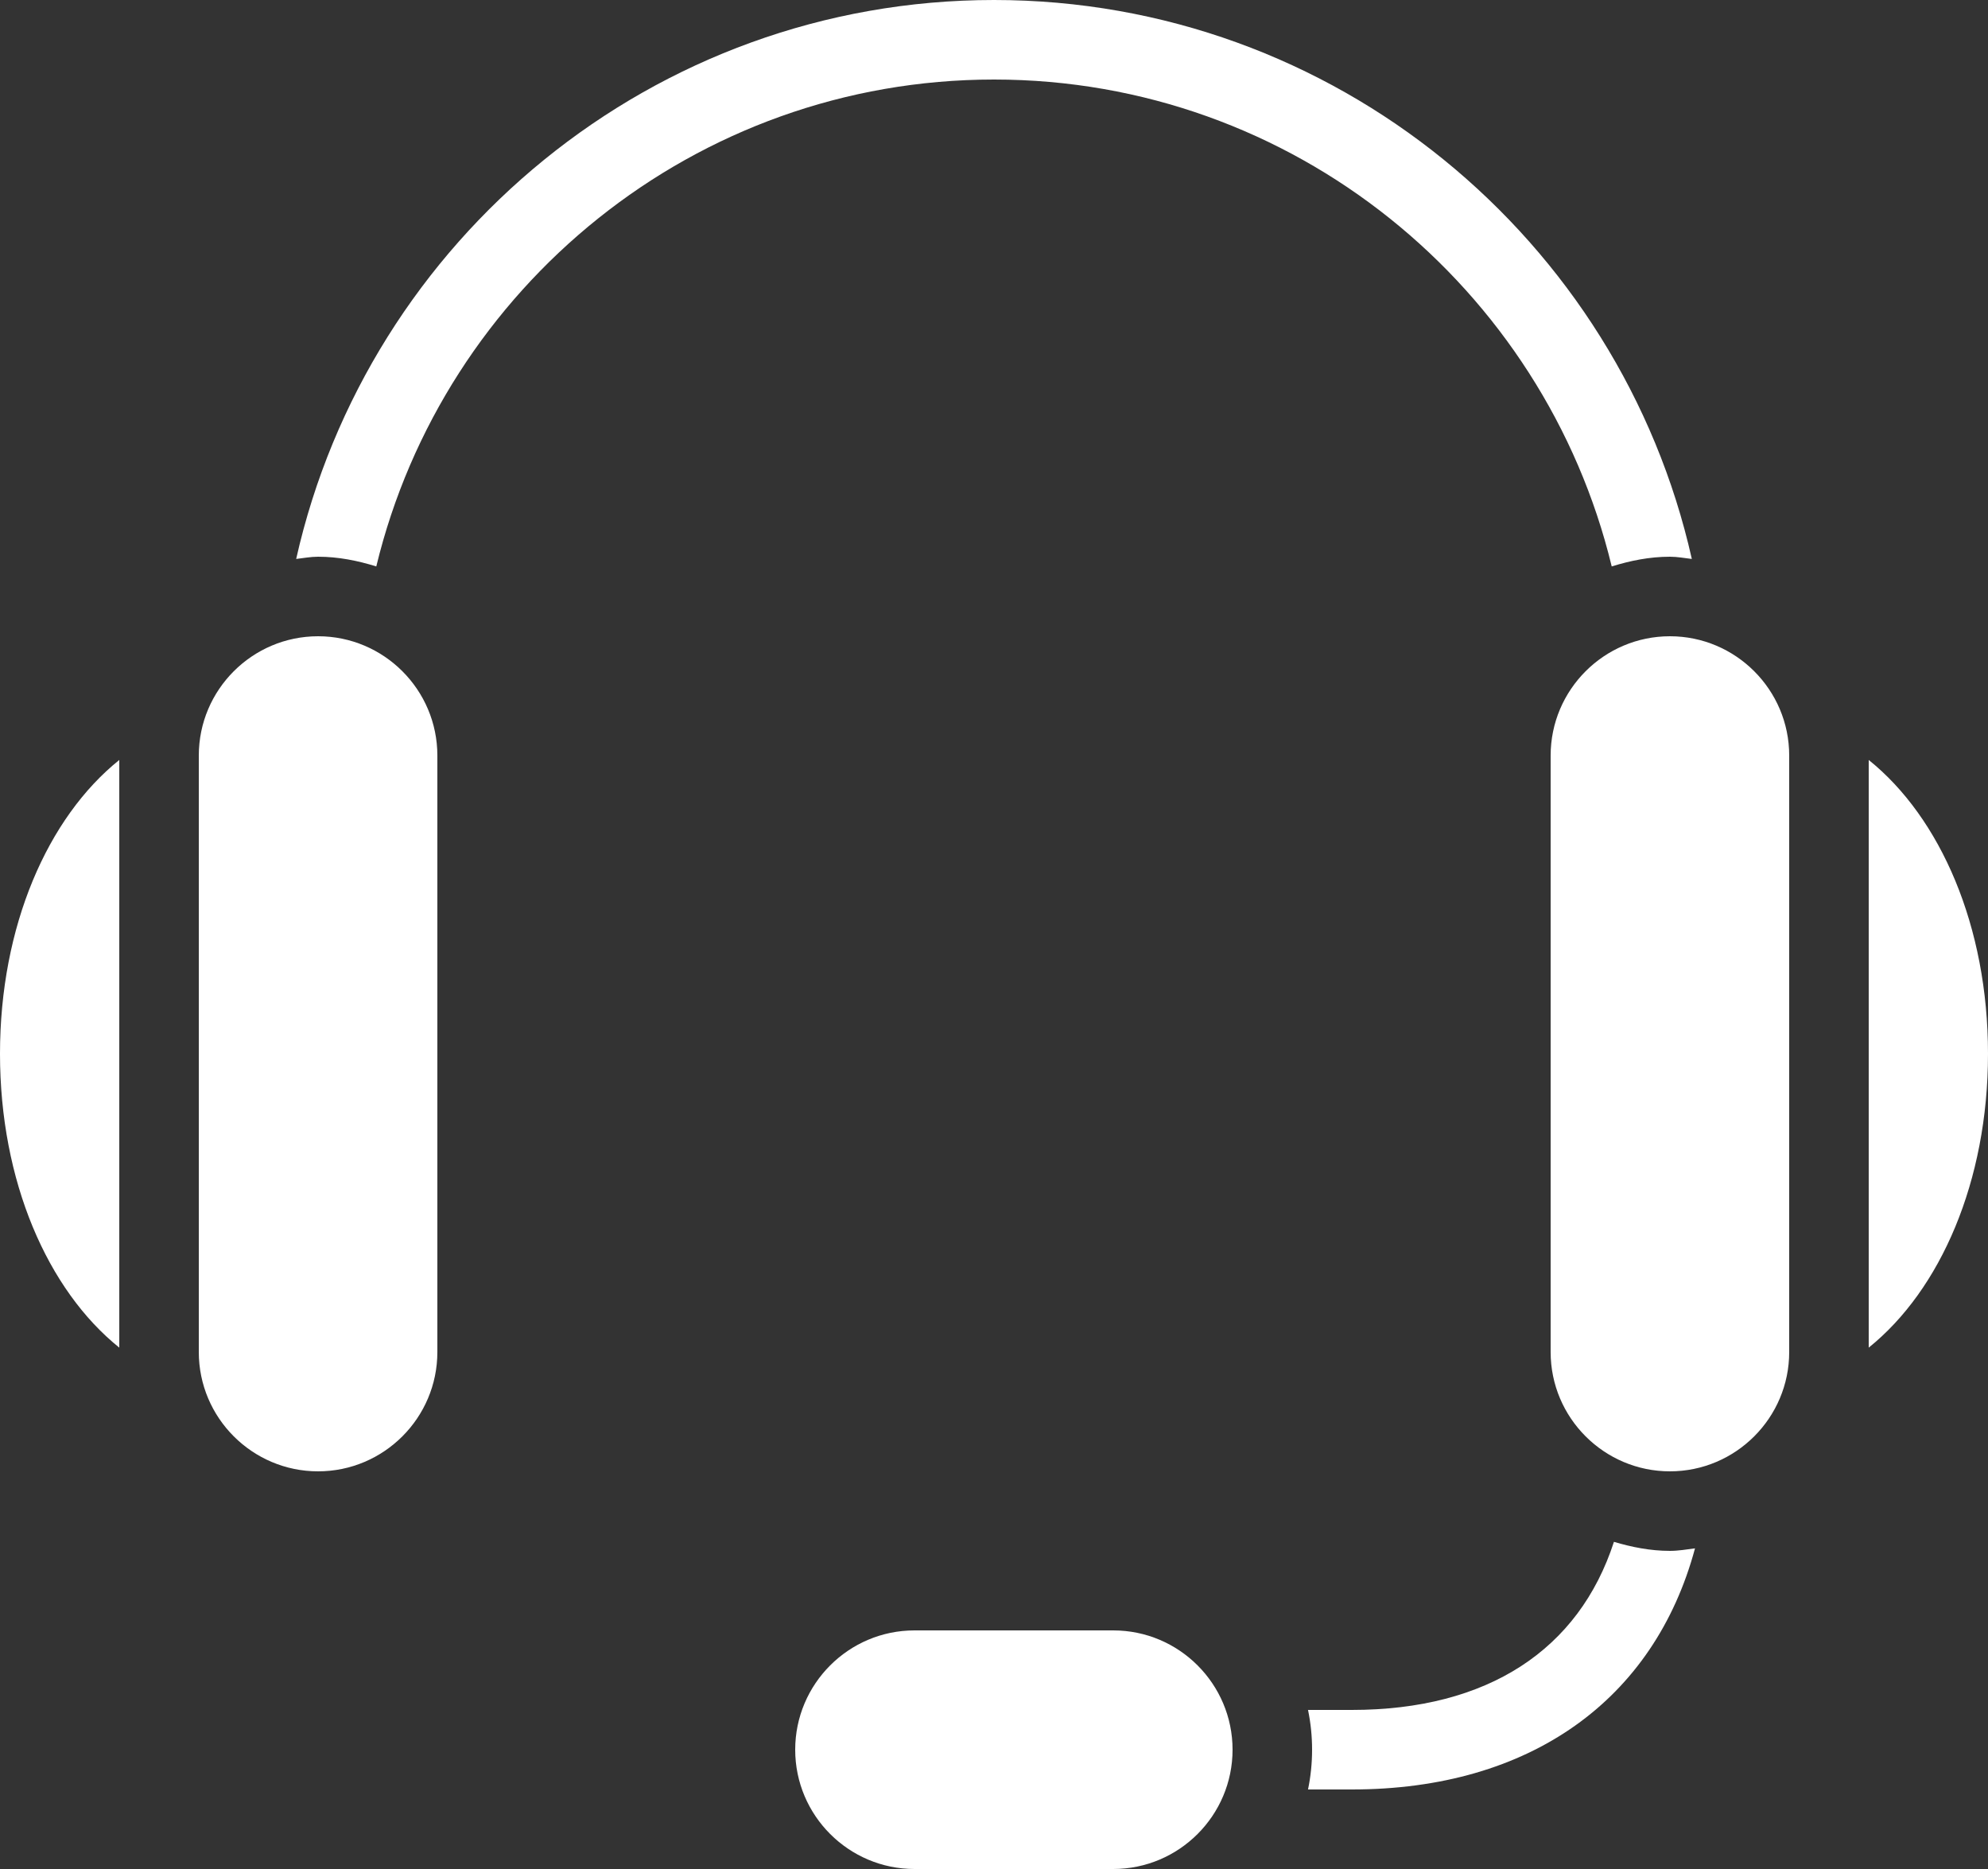
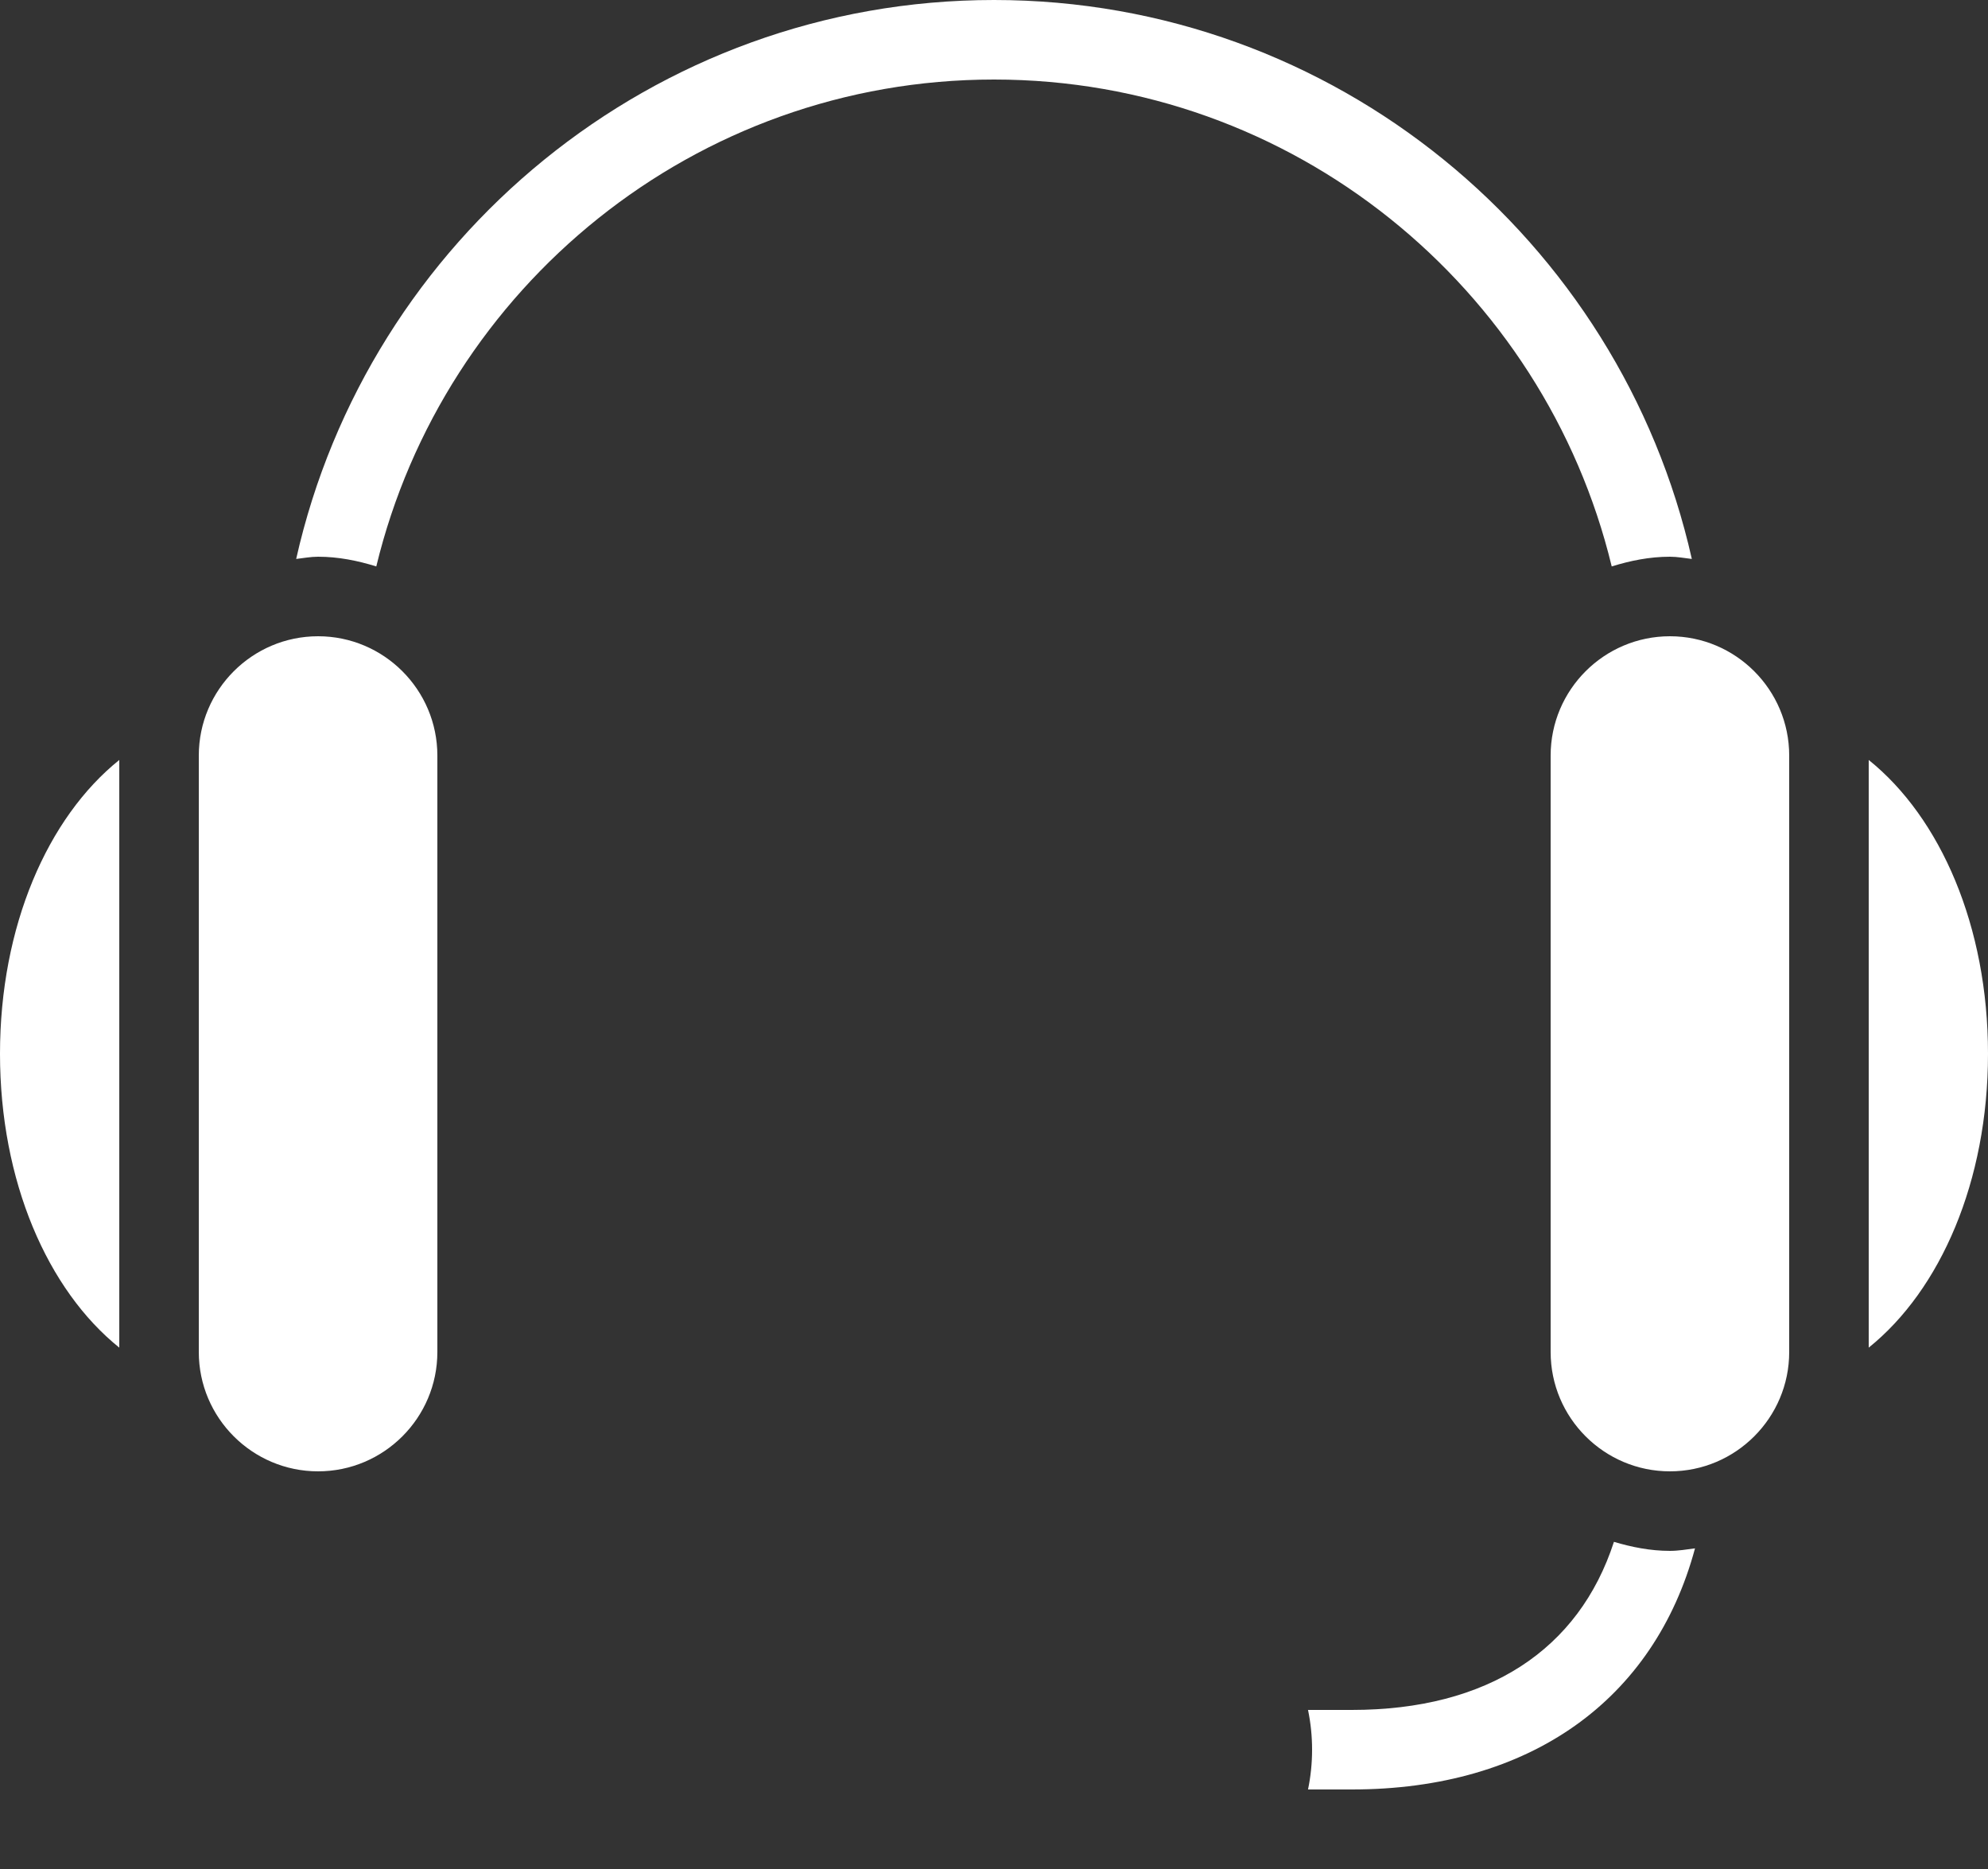
<svg xmlns="http://www.w3.org/2000/svg" fill="#ffffff" height="47" preserveAspectRatio="xMidYMid meet" version="1" viewBox="0.0 1.0 50.0 47.0" width="50" zoomAndPan="magnify">
  <rect x="0.0" y="1.0" width="50.0" height="47.0" fill="#333333" stroke="none" />
  <g id="change1_1">
    <path d="M47,20.111v14.778c1.805-1.451,3-4.184,3-7.39S48.805,21.561,47,20.111z" fill="inherit" />
  </g>
  <g id="change1_2">
    <path d="M8,38c-1.654,0-3-1.346-3-3V20c0-1.654,1.346-3,3-3s3,1.346,3,3v15C11,36.654,9.654,38,8,38z" fill="inherit" />
  </g>
  <g id="change1_3">
-     <path d="M3,20.111c-1.805,1.45-3,4.183-3,7.389s1.195,5.938,3,7.389V20.111z" fill="inherit" />
+     <path d="M3,20.111c-1.805,1.45-3,4.183-3,7.389s1.195,5.938,3,7.389V20.111" fill="inherit" />
  </g>
  <g id="change1_4">
    <path d="M42,15c0.188,0,0.367,0.035,0.551,0.056C40.746,7.023,33.568,1,25,1C16.431,1,9.254,7.023,7.449,15.056 C7.632,15.035,7.812,15,8,15c0.513,0,0.998,0.1,1.464,0.244C11.16,8.231,17.473,3,25,3c7.525,0,13.84,5.231,15.536,12.244 C41.002,15.1,41.486,15,42,15z" fill="inherit" />
  </g>
  <g id="change1_5">
    <path d="M42,38c-1.654,0-3-1.346-3-3V20c0-1.654,1.346-3,3-3s3,1.346,3,3v15C45,36.654,43.654,38,42,38z" fill="inherit" />
  </g>
  <g id="change1_6">
-     <path d="M28,48h-5c-1.654,0-3-1.346-3-3s1.346-3,3-3h5c1.654,0,3,1.346,3,3S29.654,48,28,48z" fill="inherit" />
-   </g>
+     </g>
  <g id="change1_7">
    <path d="M42,40c-0.492,0-0.959-0.094-1.408-0.227C39.71,42.488,37.418,44,34,44h-1.102C32.965,44.323,33,44.657,33,45 s-0.035,0.677-0.102,1H34c4.493,0,7.606-2.26,8.631-6.063C42.422,39.963,42.216,40,42,40z" fill="inherit" />
  </g>
</svg>